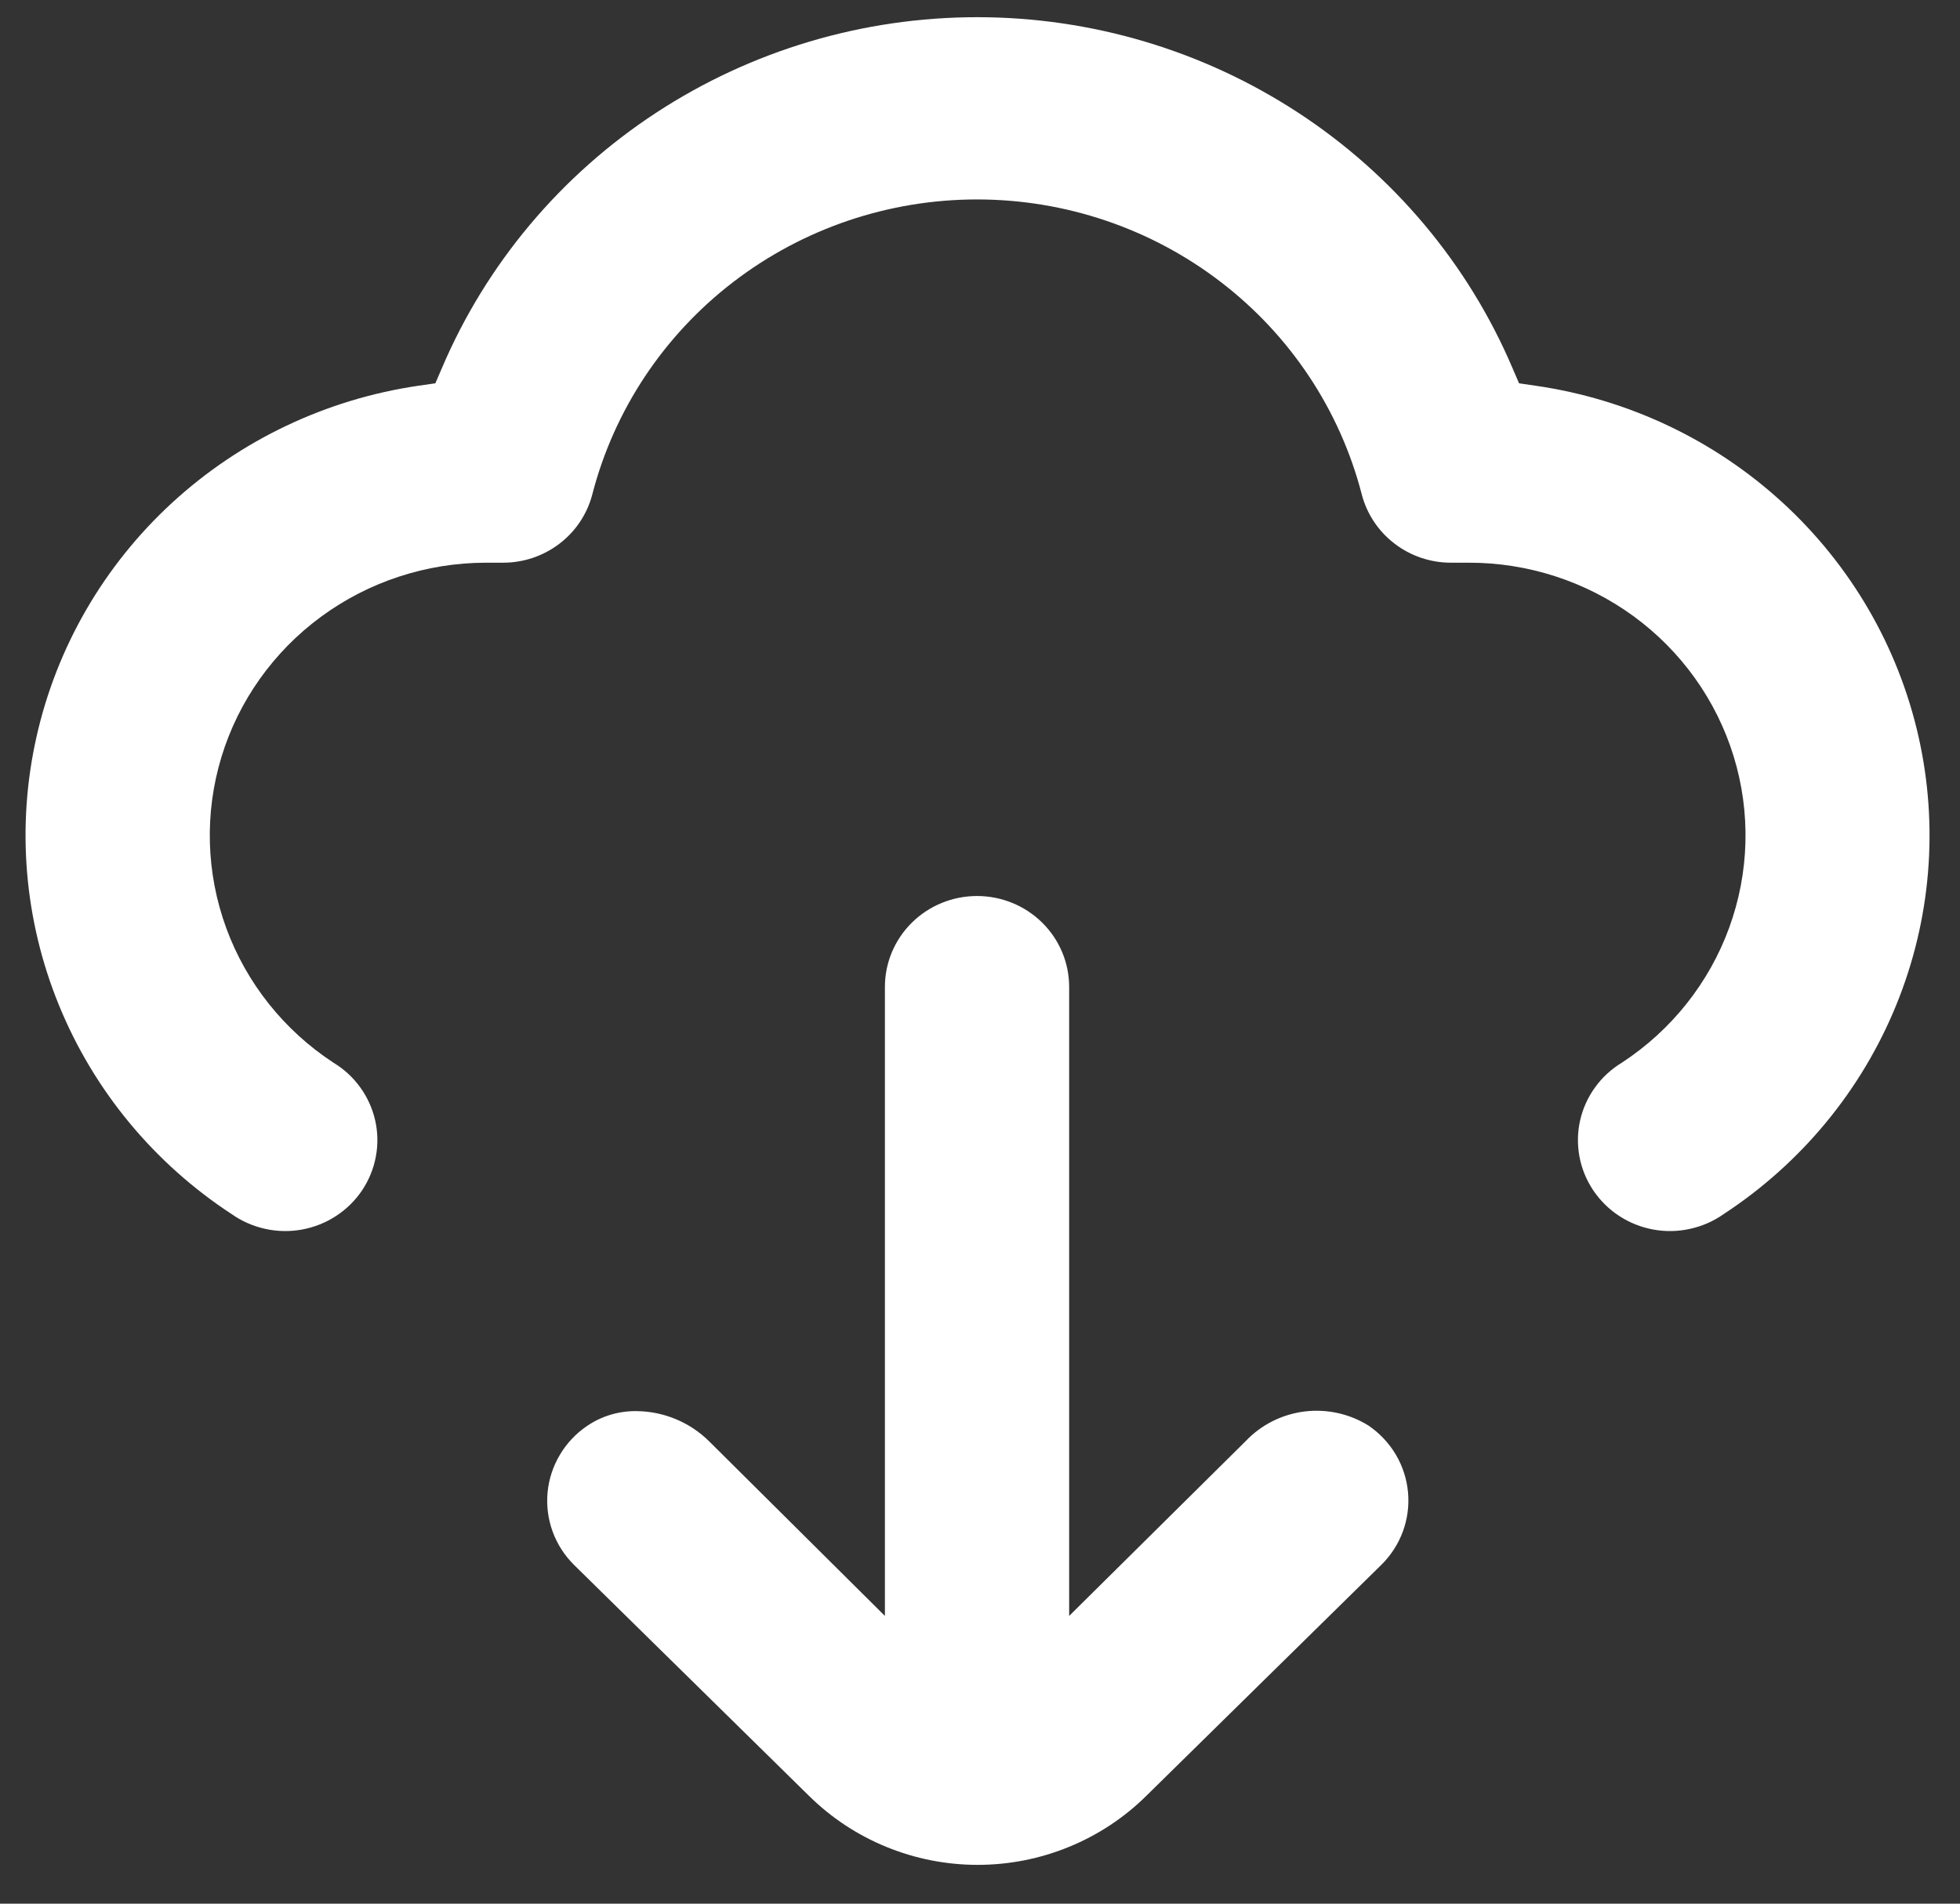
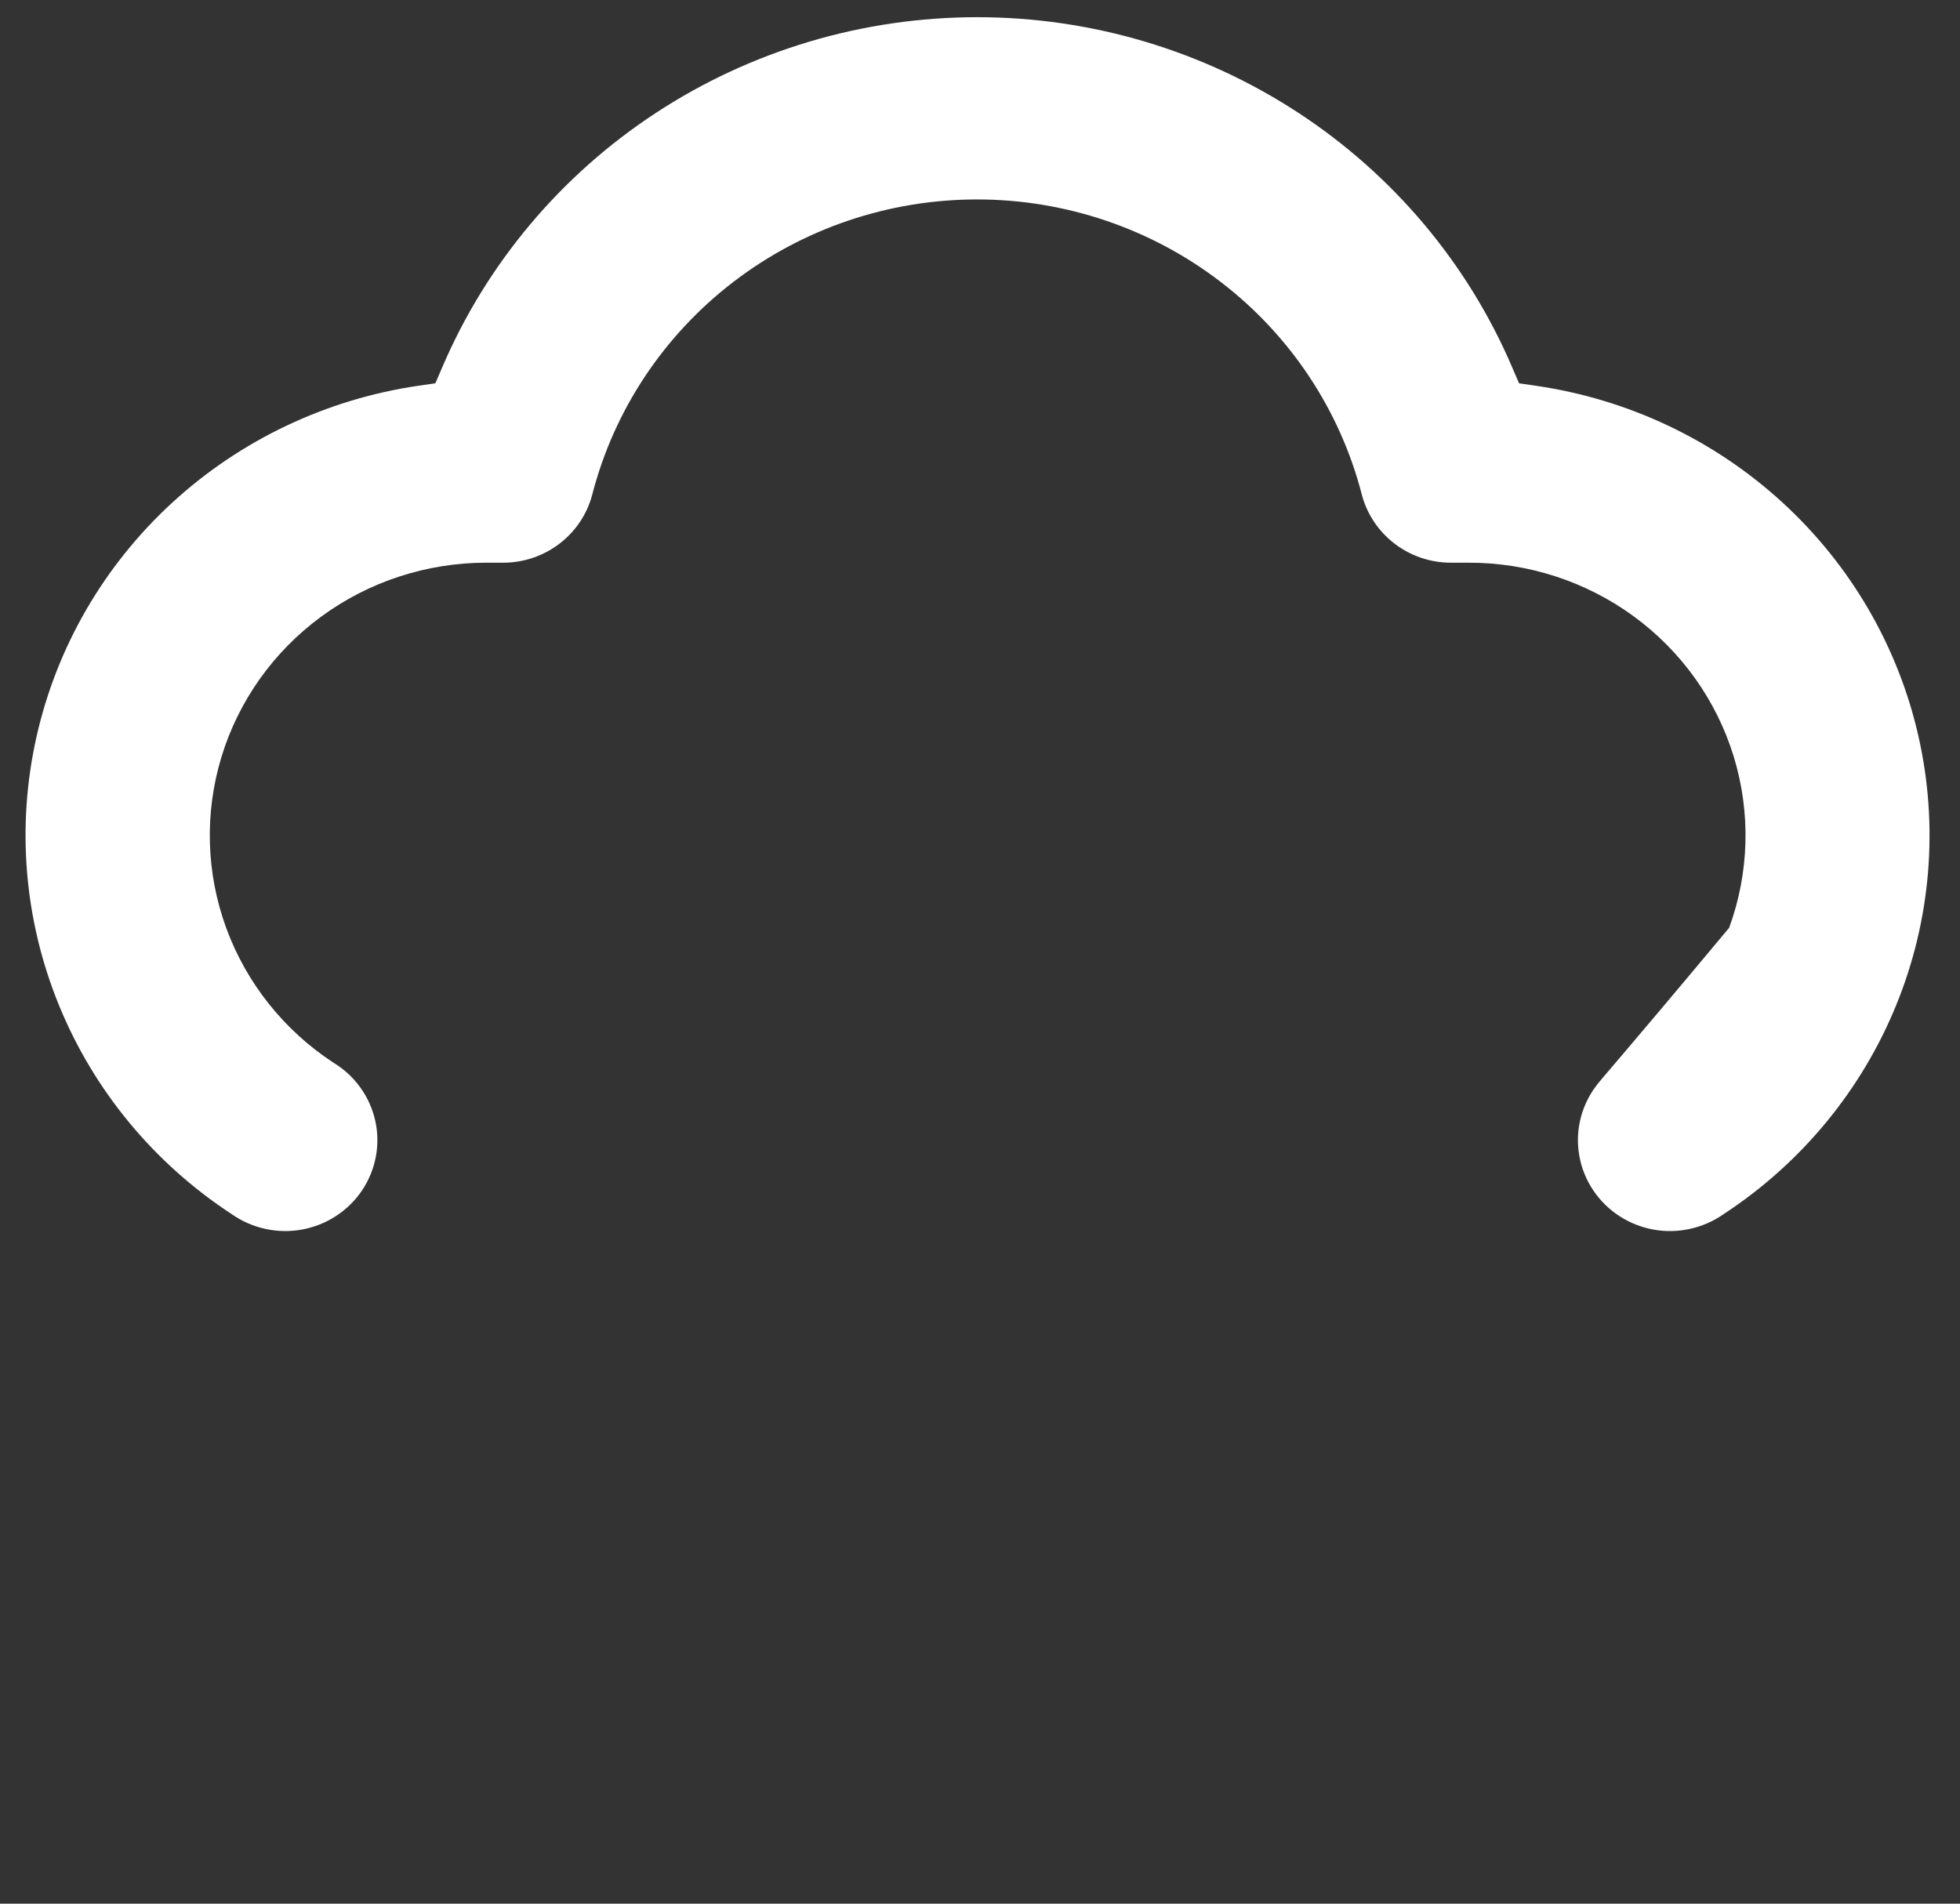
<svg xmlns="http://www.w3.org/2000/svg" width="35" height="34" viewBox="0 0 35 34" fill="none">
  <rect x="0" y="0" width="35" height="34" fill="#333333" stroke="none" />
-   <path d="M4.138 21.685C4.318 21.812 4.522 21.901 4.738 21.948C4.953 21.996 5.176 22 5.393 21.96C5.611 21.92 5.817 21.838 6.002 21.717C6.186 21.597 6.344 21.441 6.466 21.26C6.587 21.078 6.671 20.874 6.711 20.66C6.752 20.445 6.748 20.225 6.7 20.012C6.652 19.799 6.561 19.598 6.433 19.421C6.305 19.243 6.142 19.093 5.953 18.979C5.071 18.401 4.4 17.558 4.04 16.575C3.68 15.591 3.65 14.52 3.955 13.518C4.26 12.517 4.884 11.639 5.733 11.015C6.583 10.39 7.614 10.052 8.673 10.05H8.986C9.35 10.05 9.704 9.93 9.992 9.709C10.28 9.489 10.485 9.181 10.576 8.833C10.965 7.325 11.852 5.989 13.096 5.035C14.34 4.08 15.871 3.562 17.447 3.562C19.023 3.562 20.554 4.08 21.798 5.035C23.043 5.989 23.929 7.325 24.318 8.833C24.409 9.181 24.615 9.489 24.902 9.709C25.19 9.93 25.544 10.05 25.908 10.05H26.221C27.282 10.047 28.316 10.382 29.17 11.005C30.023 11.628 30.65 12.506 30.958 13.508C31.266 14.511 31.238 15.584 30.878 16.57C30.519 17.555 29.847 18.4 28.963 18.979C28.774 19.093 28.611 19.243 28.483 19.421C28.355 19.598 28.264 19.799 28.216 20.012C28.168 20.225 28.165 20.445 28.205 20.66C28.245 20.874 28.329 21.078 28.451 21.26C28.573 21.441 28.73 21.597 28.914 21.717C29.099 21.838 29.305 21.92 29.523 21.96C29.74 22 29.963 21.996 30.178 21.948C30.394 21.901 30.598 21.812 30.778 21.685C32.165 20.777 33.24 19.475 33.861 17.951C34.483 16.427 34.621 14.753 34.258 13.15C33.895 11.547 33.048 10.091 31.828 8.973C30.608 7.855 29.074 7.129 27.427 6.89L27.126 6.846L27.005 6.565C26.213 4.71 24.884 3.127 23.184 2.014C21.484 0.901 19.49 0.307 17.45 0.307C15.41 0.307 13.415 0.901 11.716 2.014C10.016 3.127 8.687 4.71 7.895 6.565L7.774 6.846L7.467 6.89C5.822 7.132 4.29 7.861 3.073 8.98C1.856 10.099 1.012 11.556 0.652 13.159C0.291 14.761 0.431 16.434 1.054 17.956C1.676 19.478 2.752 20.779 4.138 21.685Z" fill="white" />
-   <path d="M17.447 16.003C17.011 16.003 16.592 16.174 16.284 16.478C15.975 16.783 15.802 17.196 15.802 17.626V28.861L12.665 25.744C12.321 25.402 11.854 25.207 11.366 25.203C11.051 25.199 10.742 25.291 10.483 25.468C10.284 25.603 10.118 25.779 9.997 25.985C9.875 26.19 9.8 26.42 9.778 26.657C9.756 26.893 9.787 27.132 9.869 27.356C9.951 27.58 10.082 27.783 10.253 27.952L14.442 32.07C14.838 32.462 15.307 32.773 15.825 32.985C16.343 33.198 16.898 33.307 17.458 33.307C18.018 33.307 18.573 33.198 19.091 32.985C19.609 32.773 20.079 32.462 20.474 32.07L24.669 27.946C24.839 27.778 24.97 27.575 25.052 27.351C25.134 27.127 25.165 26.888 25.143 26.651C25.121 26.414 25.047 26.185 24.925 25.979C24.803 25.774 24.637 25.598 24.439 25.462C24.098 25.249 23.692 25.16 23.292 25.21C22.891 25.261 22.521 25.447 22.245 25.738L19.092 28.861V17.626C19.092 17.196 18.919 16.783 18.61 16.478C18.302 16.174 17.883 16.003 17.447 16.003Z" fill="white" />
+   <path d="M4.138 21.685C4.318 21.812 4.522 21.901 4.738 21.948C4.953 21.996 5.176 22 5.393 21.96C5.611 21.92 5.817 21.838 6.002 21.717C6.186 21.597 6.344 21.441 6.466 21.26C6.587 21.078 6.671 20.874 6.711 20.66C6.752 20.445 6.748 20.225 6.7 20.012C6.652 19.799 6.561 19.598 6.433 19.421C6.305 19.243 6.142 19.093 5.953 18.979C5.071 18.401 4.4 17.558 4.04 16.575C3.68 15.591 3.65 14.52 3.955 13.518C4.26 12.517 4.884 11.639 5.733 11.015C6.583 10.39 7.614 10.052 8.673 10.05H8.986C9.35 10.05 9.704 9.93 9.992 9.709C10.28 9.489 10.485 9.181 10.576 8.833C10.965 7.325 11.852 5.989 13.096 5.035C14.34 4.08 15.871 3.562 17.447 3.562C19.023 3.562 20.554 4.08 21.798 5.035C23.043 5.989 23.929 7.325 24.318 8.833C24.409 9.181 24.615 9.489 24.902 9.709C25.19 9.93 25.544 10.05 25.908 10.05H26.221C27.282 10.047 28.316 10.382 29.17 11.005C30.023 11.628 30.65 12.506 30.958 13.508C31.266 14.511 31.238 15.584 30.878 16.57C28.774 19.093 28.611 19.243 28.483 19.421C28.355 19.598 28.264 19.799 28.216 20.012C28.168 20.225 28.165 20.445 28.205 20.66C28.245 20.874 28.329 21.078 28.451 21.26C28.573 21.441 28.73 21.597 28.914 21.717C29.099 21.838 29.305 21.92 29.523 21.96C29.74 22 29.963 21.996 30.178 21.948C30.394 21.901 30.598 21.812 30.778 21.685C32.165 20.777 33.24 19.475 33.861 17.951C34.483 16.427 34.621 14.753 34.258 13.15C33.895 11.547 33.048 10.091 31.828 8.973C30.608 7.855 29.074 7.129 27.427 6.89L27.126 6.846L27.005 6.565C26.213 4.71 24.884 3.127 23.184 2.014C21.484 0.901 19.49 0.307 17.45 0.307C15.41 0.307 13.415 0.901 11.716 2.014C10.016 3.127 8.687 4.71 7.895 6.565L7.774 6.846L7.467 6.89C5.822 7.132 4.29 7.861 3.073 8.98C1.856 10.099 1.012 11.556 0.652 13.159C0.291 14.761 0.431 16.434 1.054 17.956C1.676 19.478 2.752 20.779 4.138 21.685Z" fill="white" />
</svg>